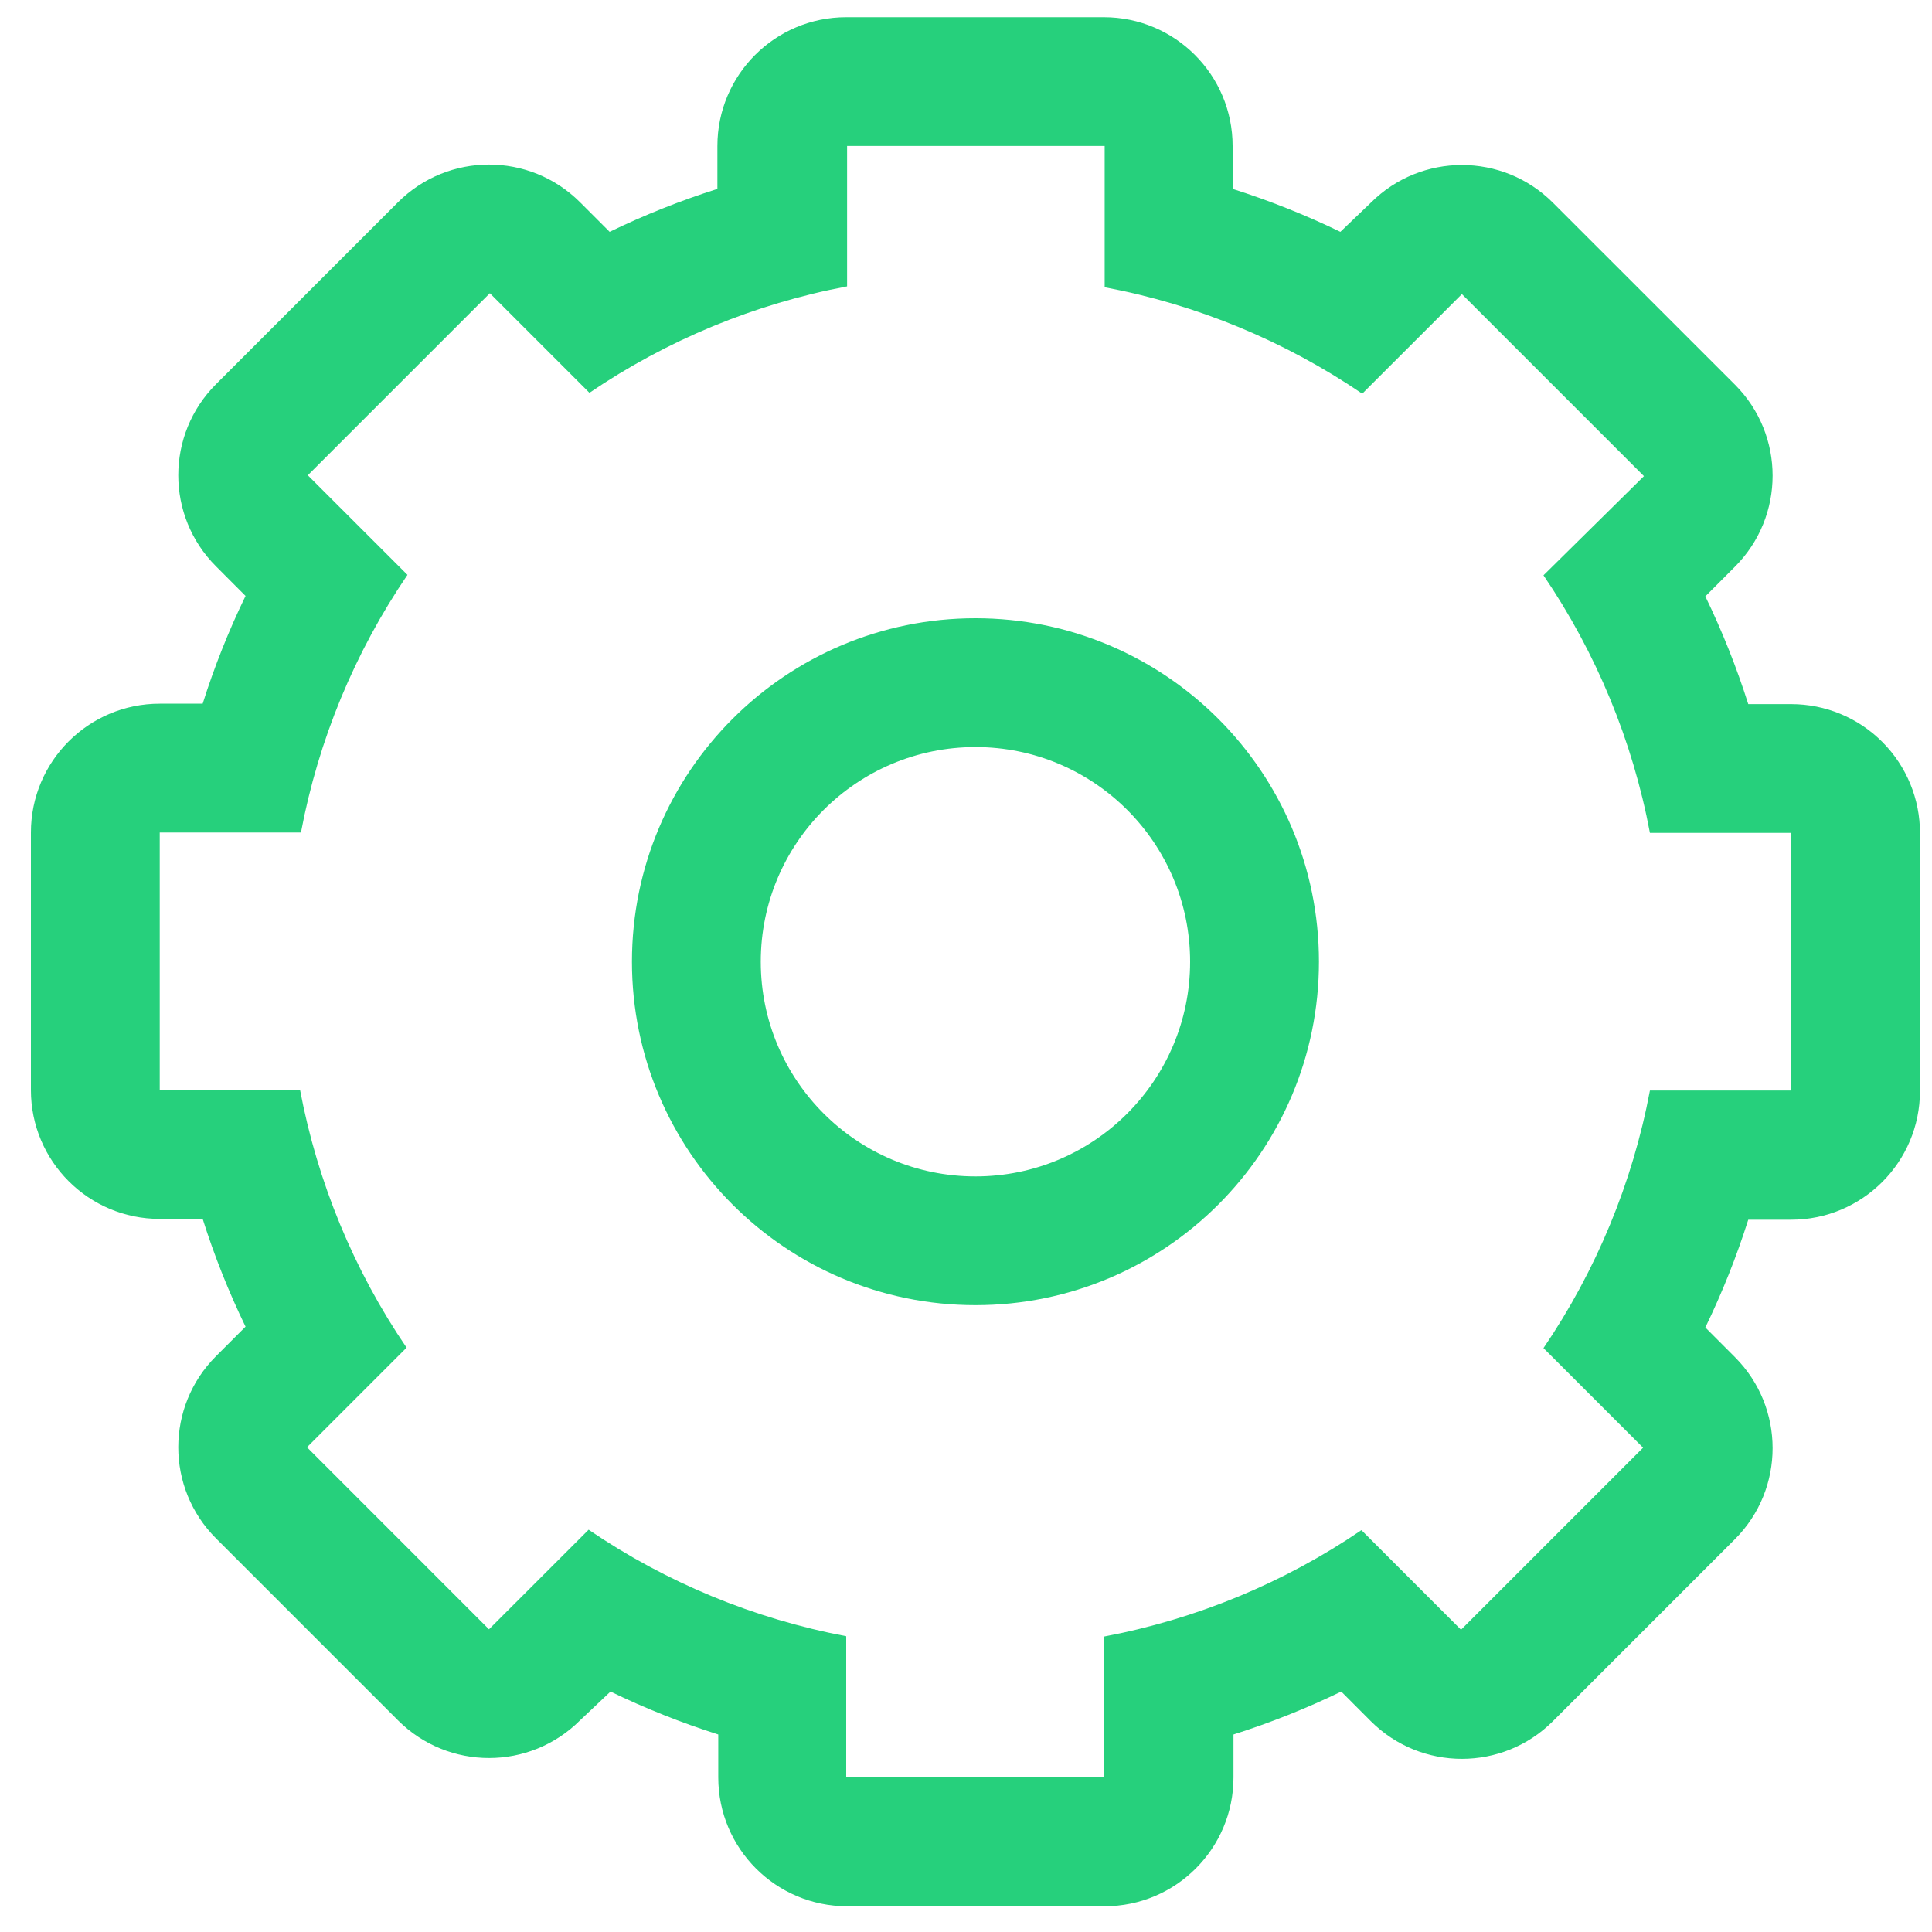
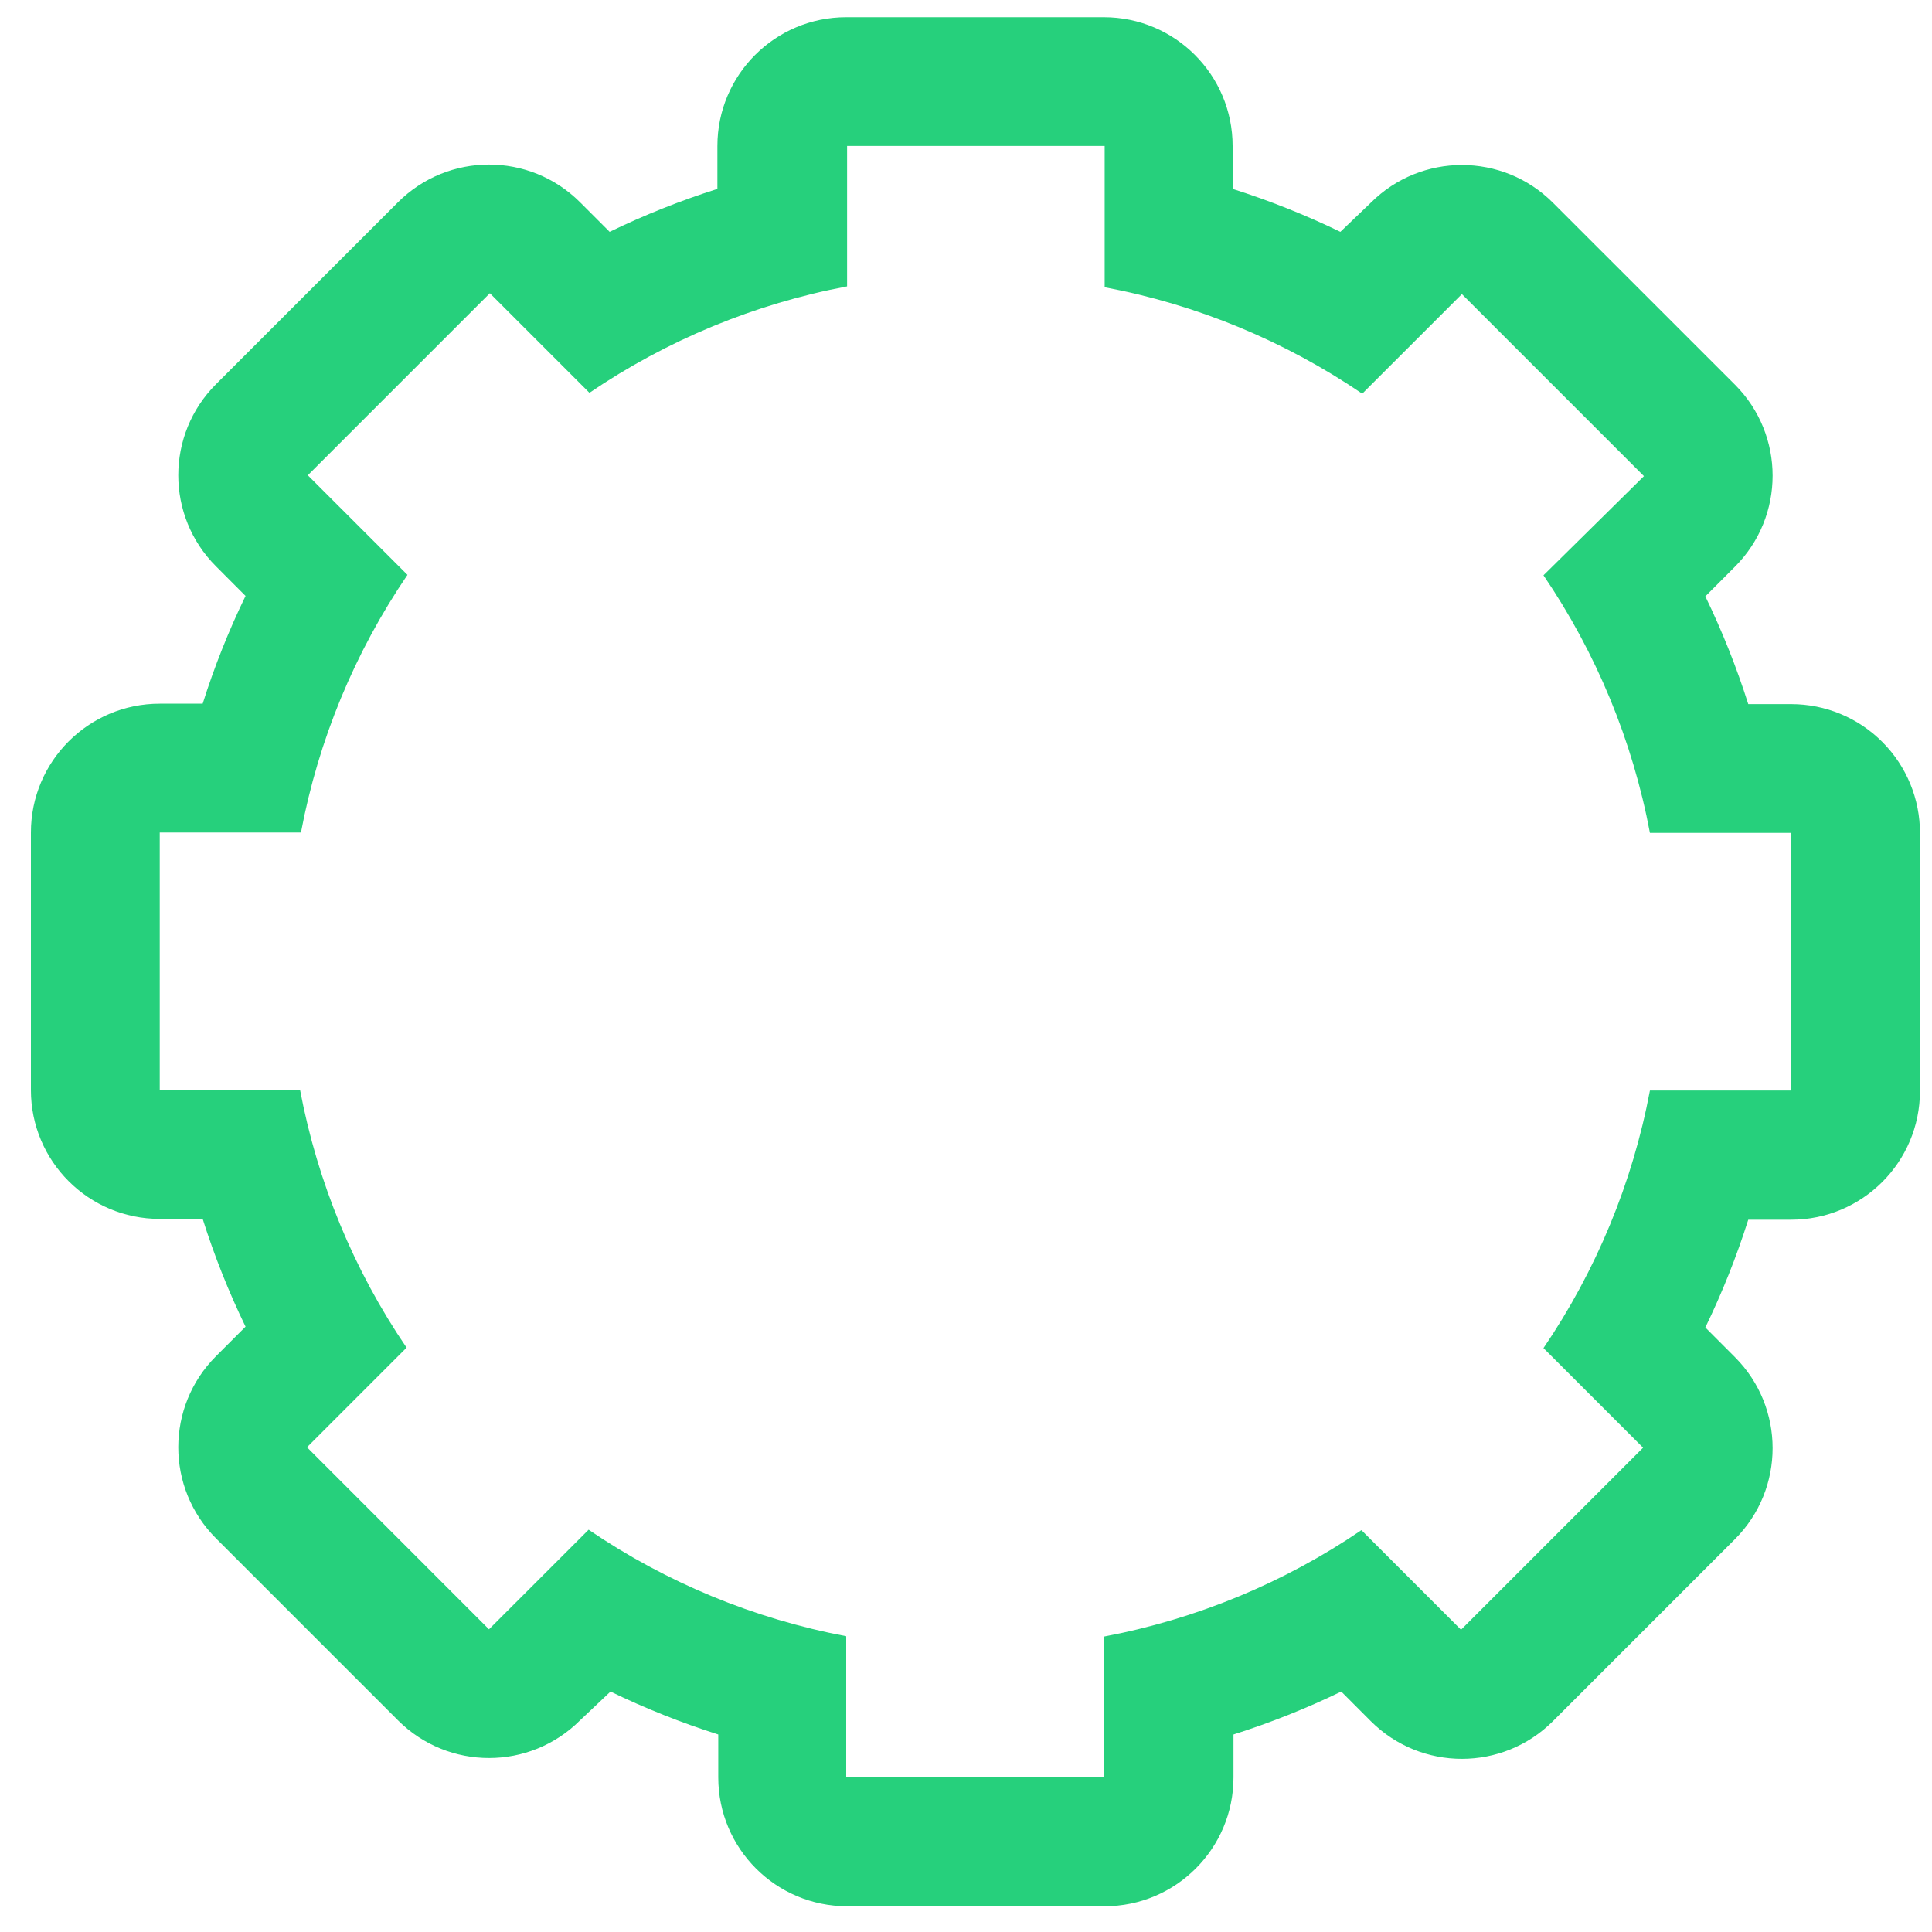
<svg xmlns="http://www.w3.org/2000/svg" width="31px" height="31px" viewBox="0 0 31 31" version="1.1">
  <title>530ACDE2-F964-4B9A-A4D8-DD2EBFC223E5</title>
  <desc>Created with sketchtool.</desc>
  <g id="Page-1" stroke="none" stroke-width="1" fill="none" fill-rule="evenodd">
    <g id="PARTNER-HOMEPAGE" transform="translate(-1010, -3070)" fill="#26D07C">
      <g id="WHY-SECT" transform="translate(151, 2732)">
        <g id="Group-8" transform="translate(859, 337)">
          <g id="Settings" transform="translate(0, 1)">
-             <path d="M15.652,9.92 C12.608,9.92 10.14,12.387 10.14,15.431 C10.14,18.475 12.608,20.942 15.652,20.942 C18.695,20.942 21.163,18.475 21.163,15.431 C21.163,12.387 18.695,9.92 15.652,9.92 Z M15.652,18.876 C13.749,18.876 12.207,17.333 12.207,15.431 C12.207,13.529 13.749,11.987 15.652,11.987 C17.554,11.987 19.096,13.529 19.096,15.431 C19.096,17.333 17.554,18.876 15.652,18.876 Z" id="Shape" />
            <path d="M28.74,11.298 L28.052,11.298 C27.864,10.706 27.634,10.128 27.363,9.569 L27.838,9.093 C28.644,8.286 28.644,6.979 27.838,6.172 L24.917,3.252 C24.11,2.446 22.803,2.446 21.996,3.252 L21.507,3.72 C20.948,3.449 20.37,3.219 19.778,3.031 L19.778,2.342 C19.778,1.201 18.853,0.276 17.711,0.276 L13.578,0.276 C12.437,0.276 11.511,1.201 11.511,2.342 L11.511,3.031 C10.919,3.219 10.341,3.449 9.782,3.72 L9.307,3.245 C8.5,2.439 7.193,2.439 6.386,3.245 L3.465,6.166 C2.659,6.972 2.659,8.28 3.465,9.086 L3.94,9.562 C3.669,10.121 3.439,10.699 3.252,11.291 L2.563,11.291 C1.421,11.291 0.496,12.216 0.496,13.358 L0.496,17.491 C0.496,18.632 1.421,19.558 2.563,19.558 L3.252,19.558 C3.439,20.15 3.669,20.728 3.94,21.287 L3.465,21.762 C2.659,22.569 2.659,23.876 3.465,24.683 L6.386,27.604 C7.193,28.41 8.5,28.41 9.307,27.604 L9.796,27.142 C10.355,27.413 10.933,27.643 11.525,27.831 L11.525,28.52 C11.525,29.661 12.45,30.587 13.592,30.587 L17.725,30.587 C18.866,30.587 19.792,29.661 19.792,28.52 L19.792,27.831 C20.384,27.643 20.962,27.413 21.521,27.142 L21.996,27.618 C22.803,28.423 24.11,28.423 24.917,27.618 L27.838,24.697 C28.644,23.89 28.644,22.583 27.838,21.776 L27.363,21.3 C27.634,20.741 27.864,20.164 28.052,19.571 L28.74,19.571 C29.882,19.571 30.807,18.646 30.807,17.505 L30.807,13.371 C30.809,12.822 30.592,12.295 30.204,11.906 C29.816,11.516 29.29,11.298 28.74,11.298 L28.74,11.298 Z M28.74,17.498 L26.474,17.498 C26.195,18.978 25.613,20.385 24.766,21.631 L26.364,23.229 L23.443,26.15 L21.845,24.552 C20.599,25.4 19.192,25.981 17.711,26.26 L17.711,28.52 L13.578,28.52 L13.578,26.254 C12.097,25.974 10.69,25.393 9.445,24.545 L7.846,26.143 L4.926,23.222 L6.524,21.624 C5.676,20.379 5.095,18.971 4.815,17.491 L2.563,17.491 L2.563,13.358 L4.829,13.358 C5.108,11.877 5.69,10.47 6.538,9.224 L4.939,7.626 L7.86,4.705 L9.458,6.303 C10.704,5.456 12.111,4.874 13.592,4.595 L13.592,2.342 L17.725,2.342 L17.725,4.609 C19.206,4.888 20.613,5.47 21.858,6.317 L23.457,4.719 L26.378,7.64 L24.766,9.231 C25.613,10.477 26.195,11.884 26.474,13.364 L28.74,13.364 L28.74,17.498 Z" id="Shape" />
          </g>
        </g>
      </g>
    </g>
  </g>
</svg>